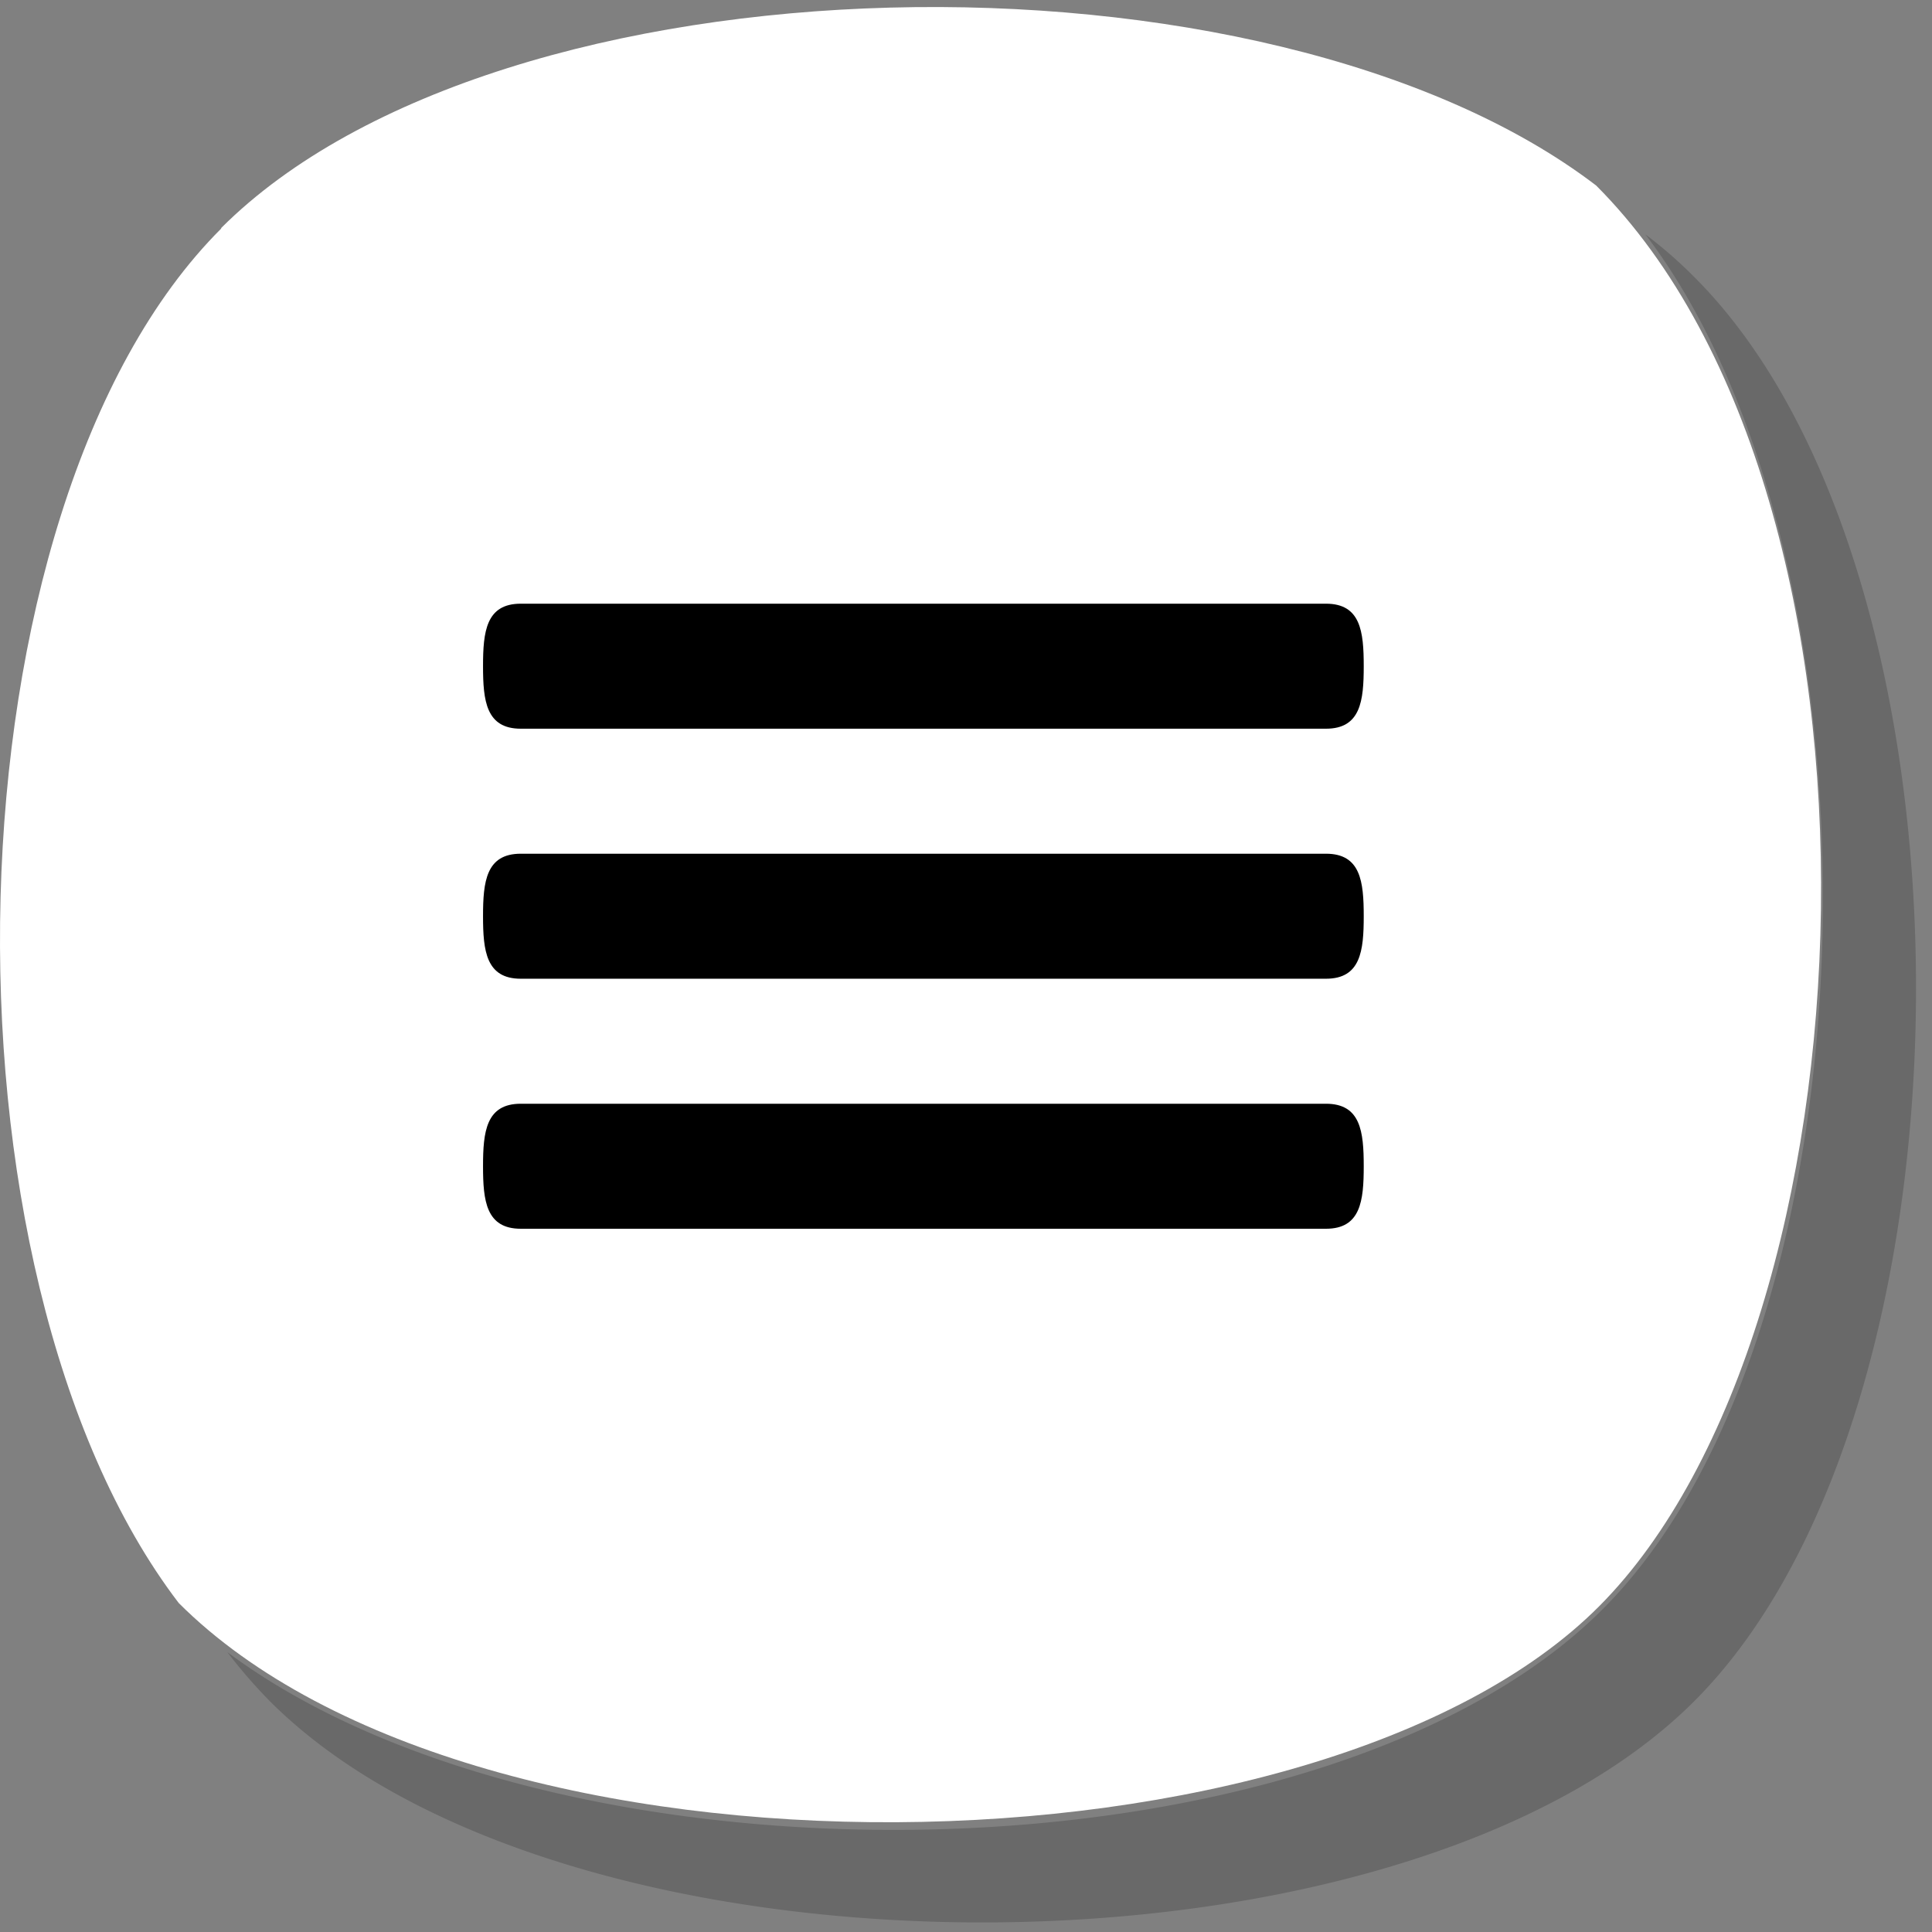
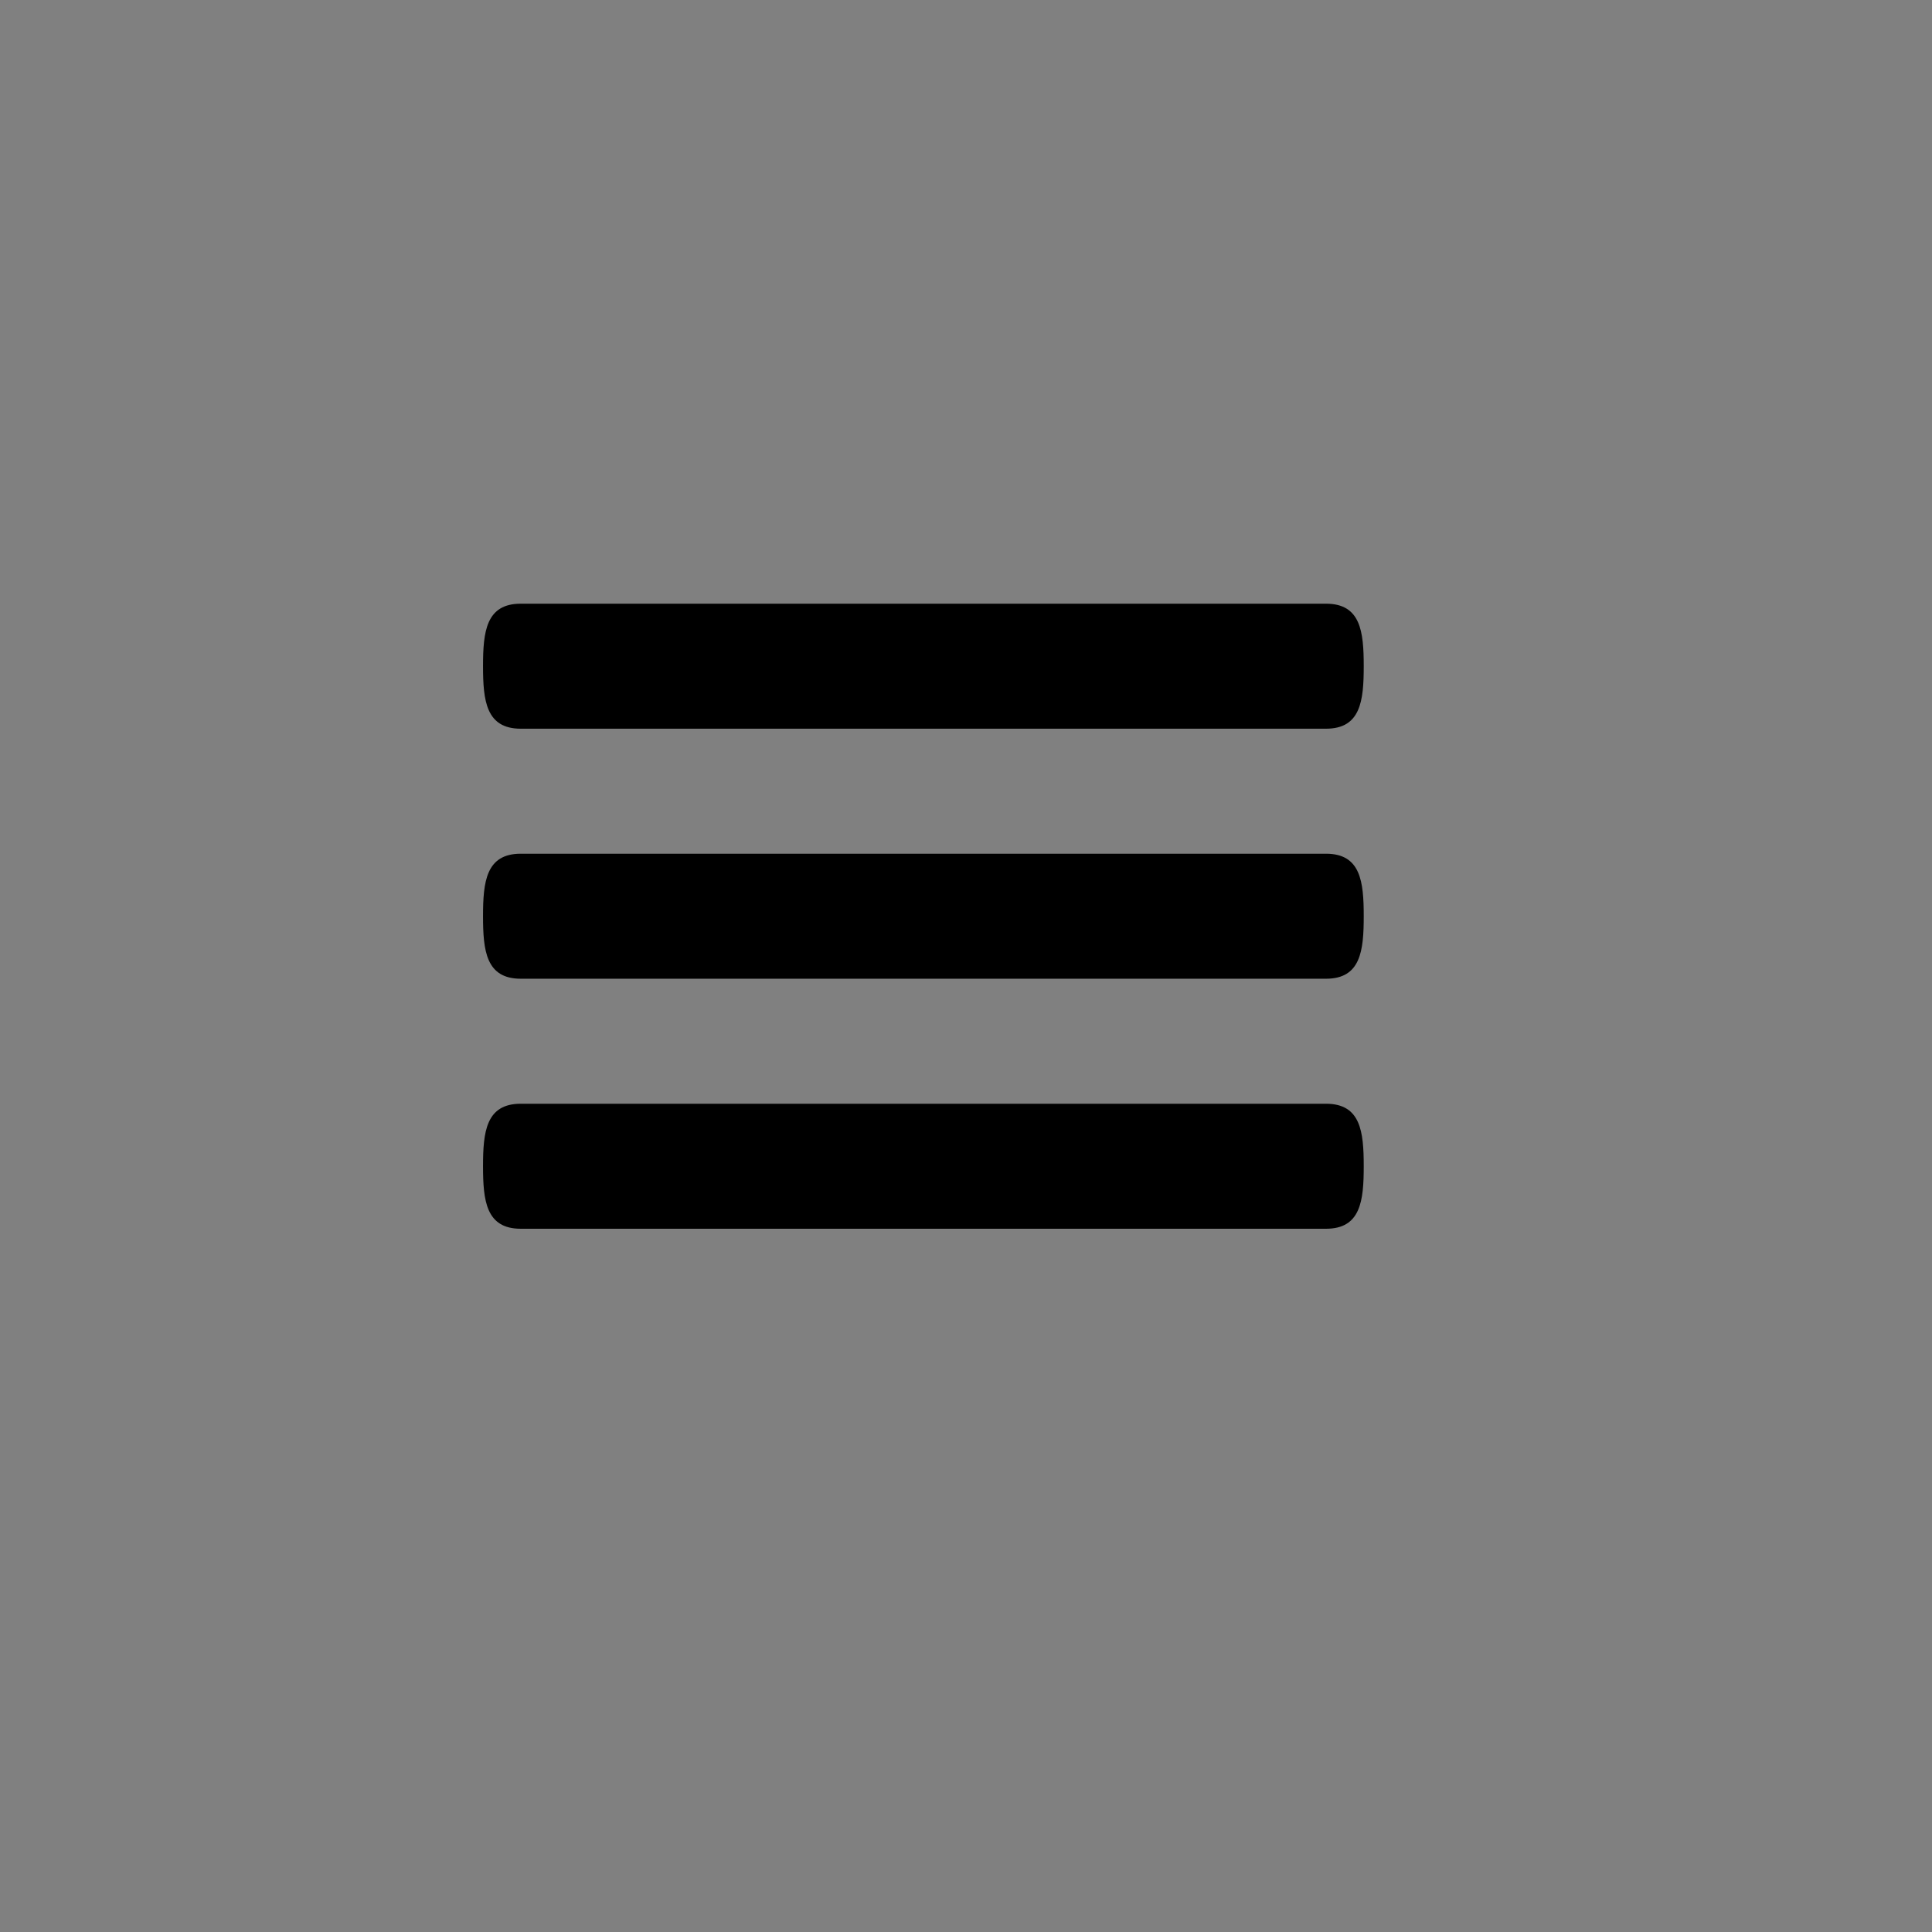
<svg xmlns="http://www.w3.org/2000/svg" width="68" height="68" fill="none">
  <rect width="100%" height="100%" fill="#808080" stroke="none" />
-   <path d="M7.79 8.04c-9.86 9.83-10.36 36.78-1.5 48.38 10.54 10.54 40.16 10 50 .11 9.84-9.89 11-38.87-.11-50-11.59-8.85-38.55-8.35-48.4 1.5l.01.01Z" fill="#fff" />
-   <path d="M59.63 9.748a15.672 15.672 0 0 0-1.72-1.5c8.77 11.48 8.35 38.55-1.51 48.4-9.86 9.85-36.63 10.29-48.4 1.5.463.607.964 1.185 1.5 1.73 10.38 10.38 39.75 10.38 50.13 0 10.38-10.38 10.44-39.71 0-50.13Z" fill="#000" fill-opacity=".18" />
  <path d="M46.671 30.048H18.33c-1.223 0-1.329.983-1.329 2.2 0 1.216.106 2.2 1.329 2.2H46.67c1.223 0 1.329-.984 1.329-2.2 0-1.217-.106-2.2-1.329-2.2Zm0 8.8H18.33c-1.223 0-1.329.983-1.329 2.2 0 1.216.106 2.2 1.329 2.2H46.67c1.223 0 1.329-.984 1.329-2.2 0-1.217-.106-2.2-1.329-2.2Zm-28.342-13.2H46.67c1.223 0 1.329-.984 1.329-2.2 0-1.217-.106-2.2-1.329-2.2H18.33c-1.223 0-1.329.983-1.329 2.2 0 1.216.106 2.2 1.329 2.2Z" fill="#000" />
</svg>